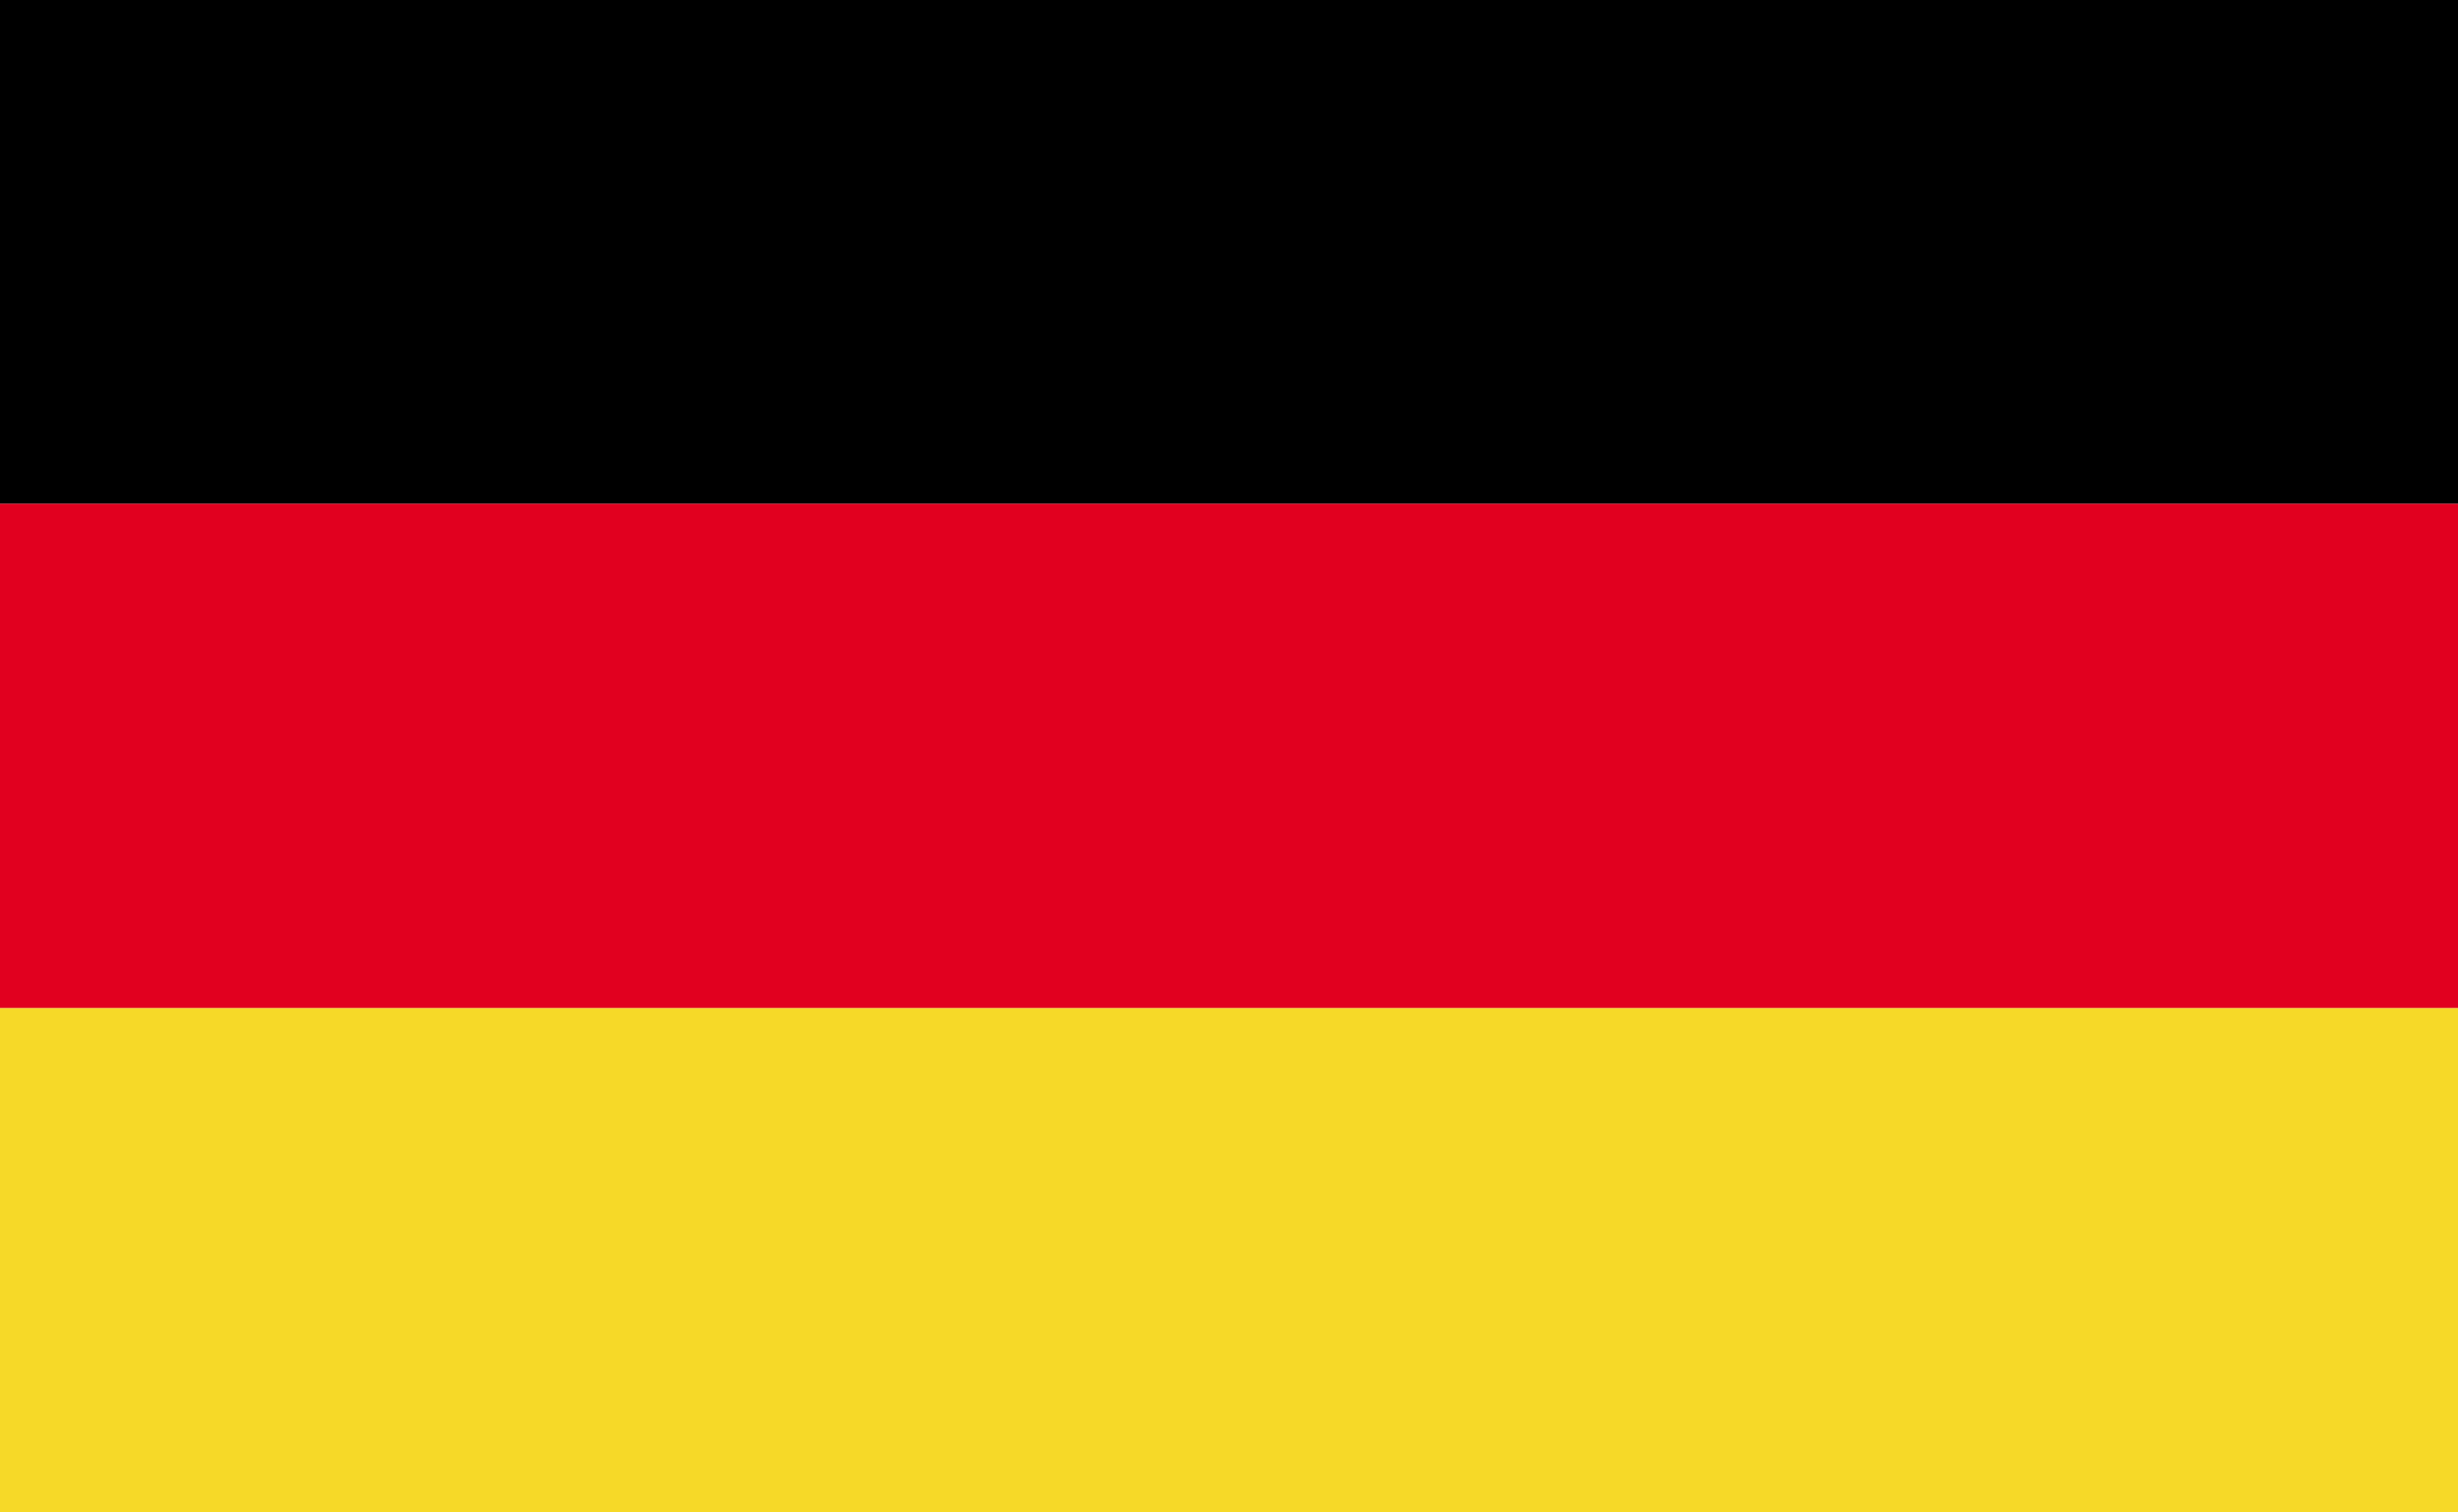
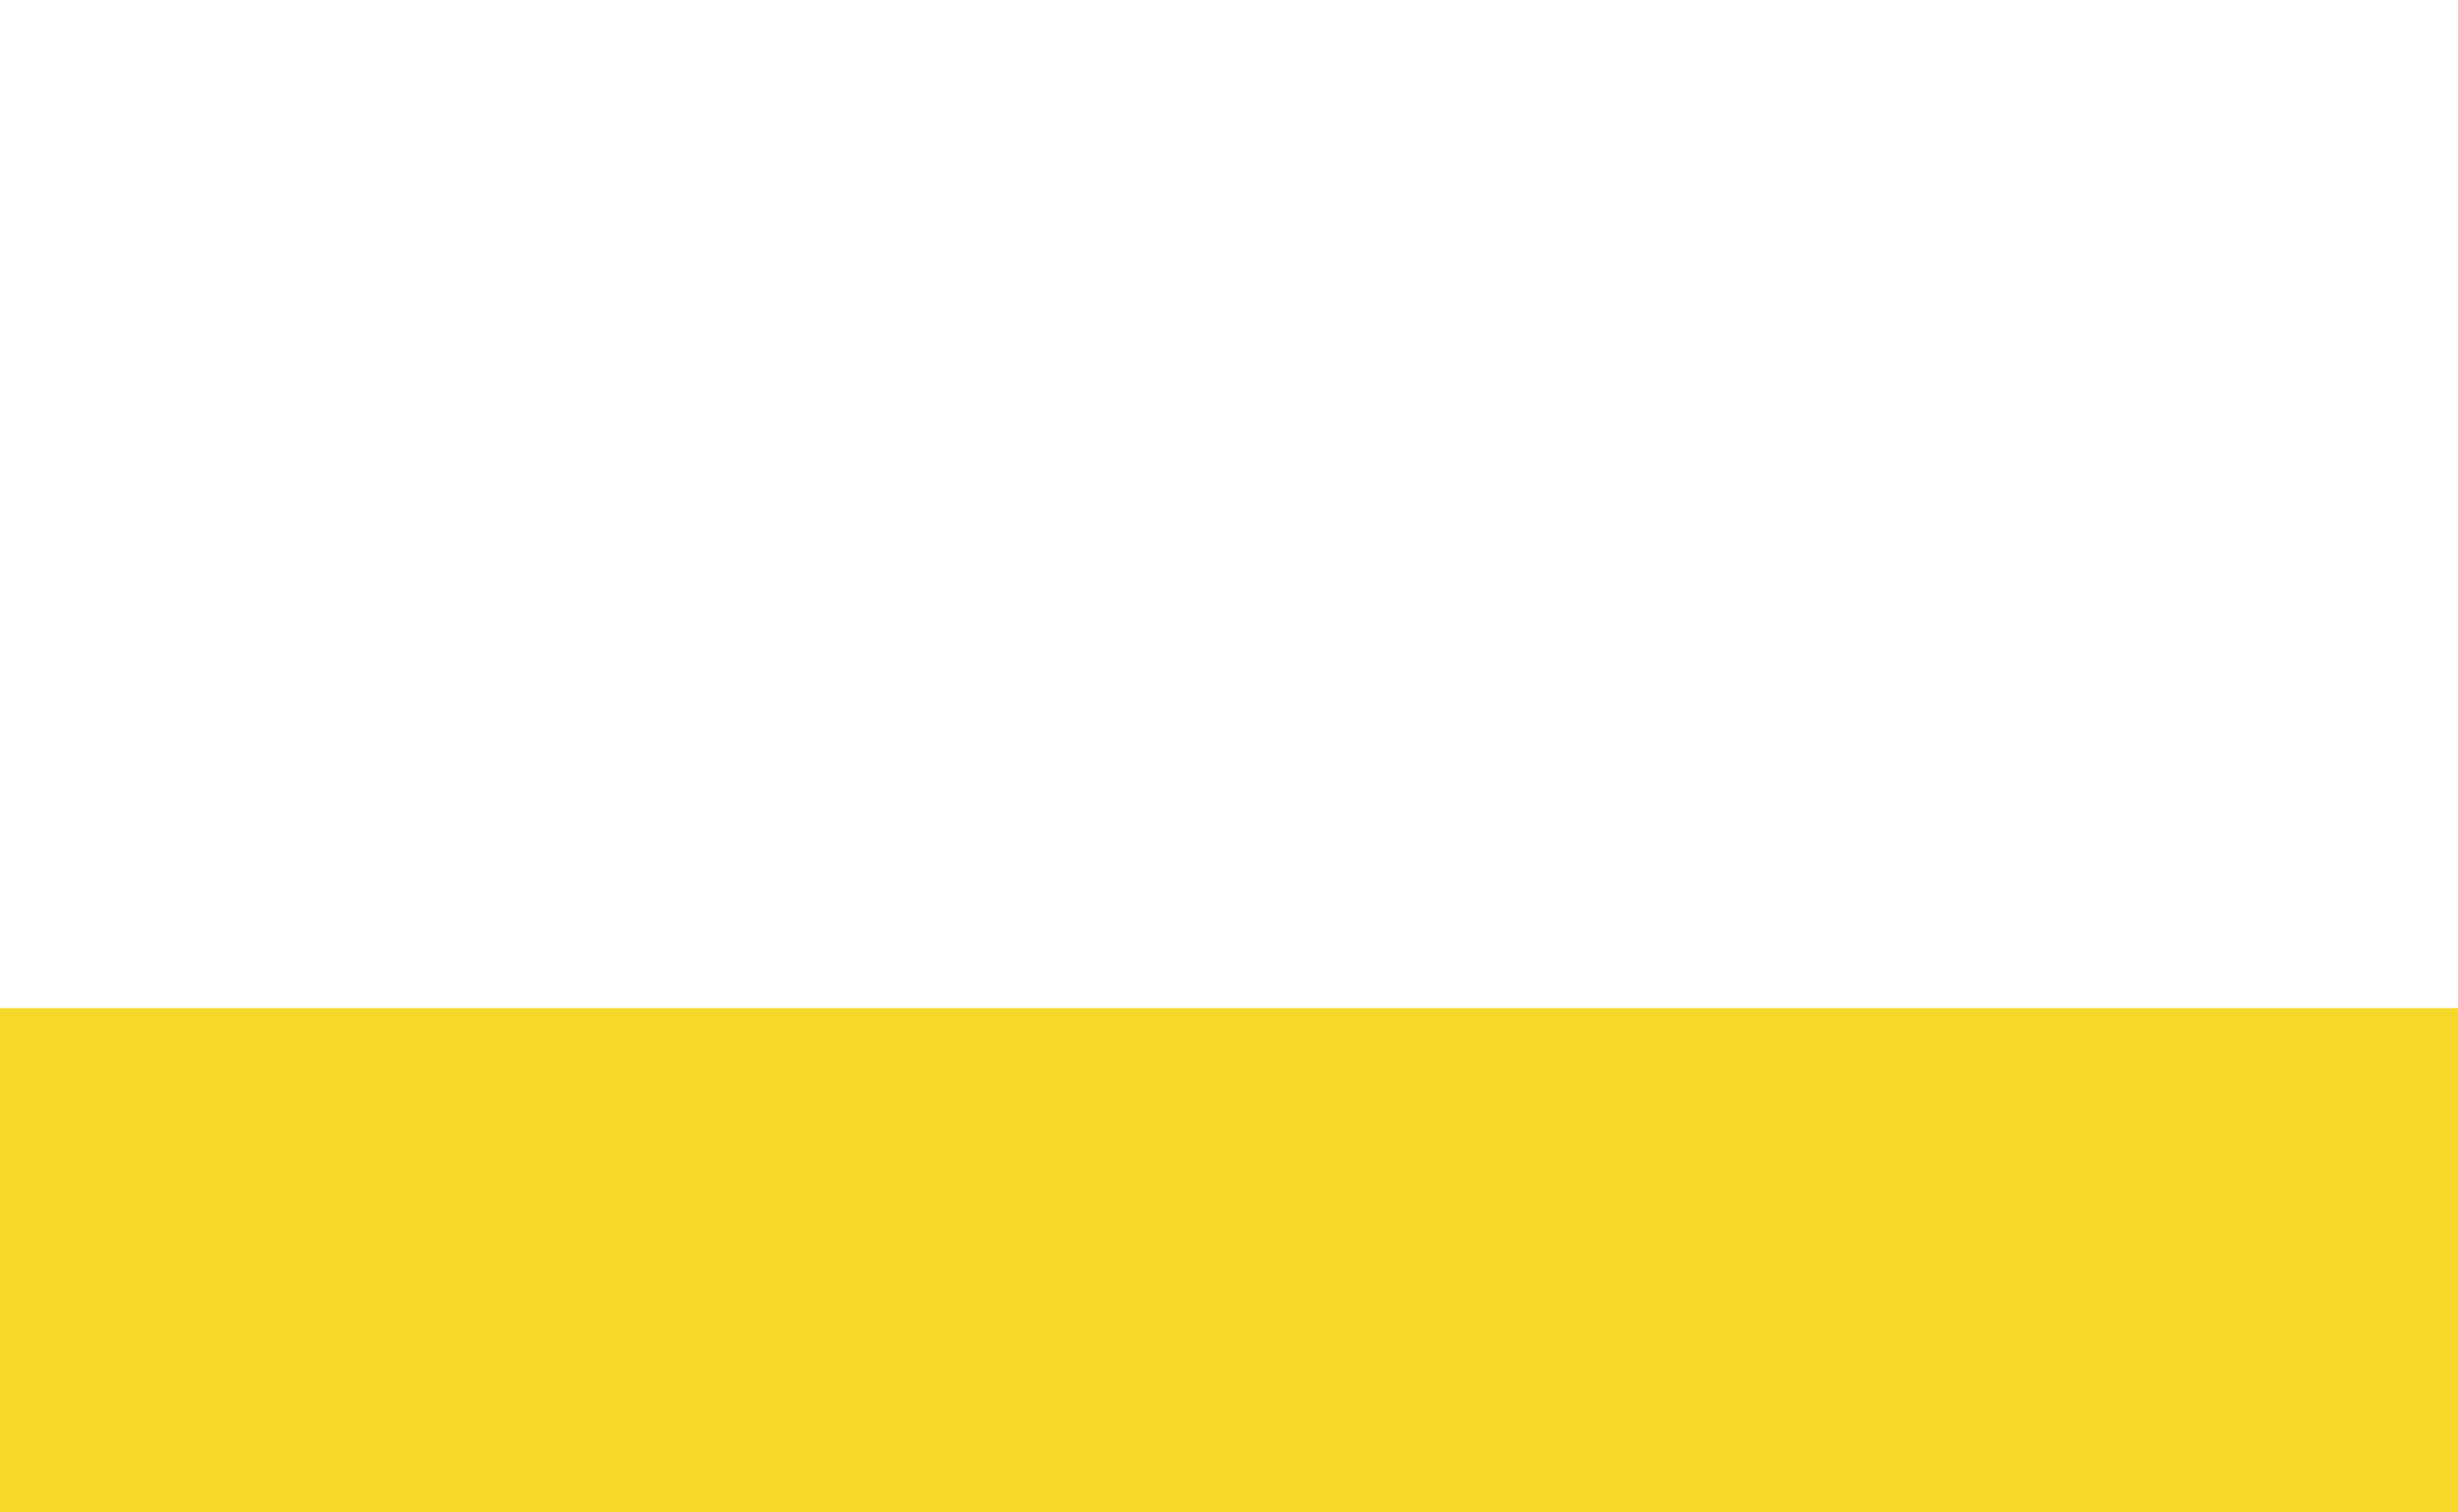
<svg xmlns="http://www.w3.org/2000/svg" width="26" height="16" viewBox="0 0 26 16">
  <g transform="translate(-947 -532.999)">
-     <rect width="26" height="5.331" transform="translate(947 532.999)" />
-     <rect width="26" height="5.336" transform="translate(947 538.329)" fill="#e1001f" />
    <rect width="26" height="5.335" transform="translate(947 543.664)" fill="#f6d928" />
  </g>
</svg>